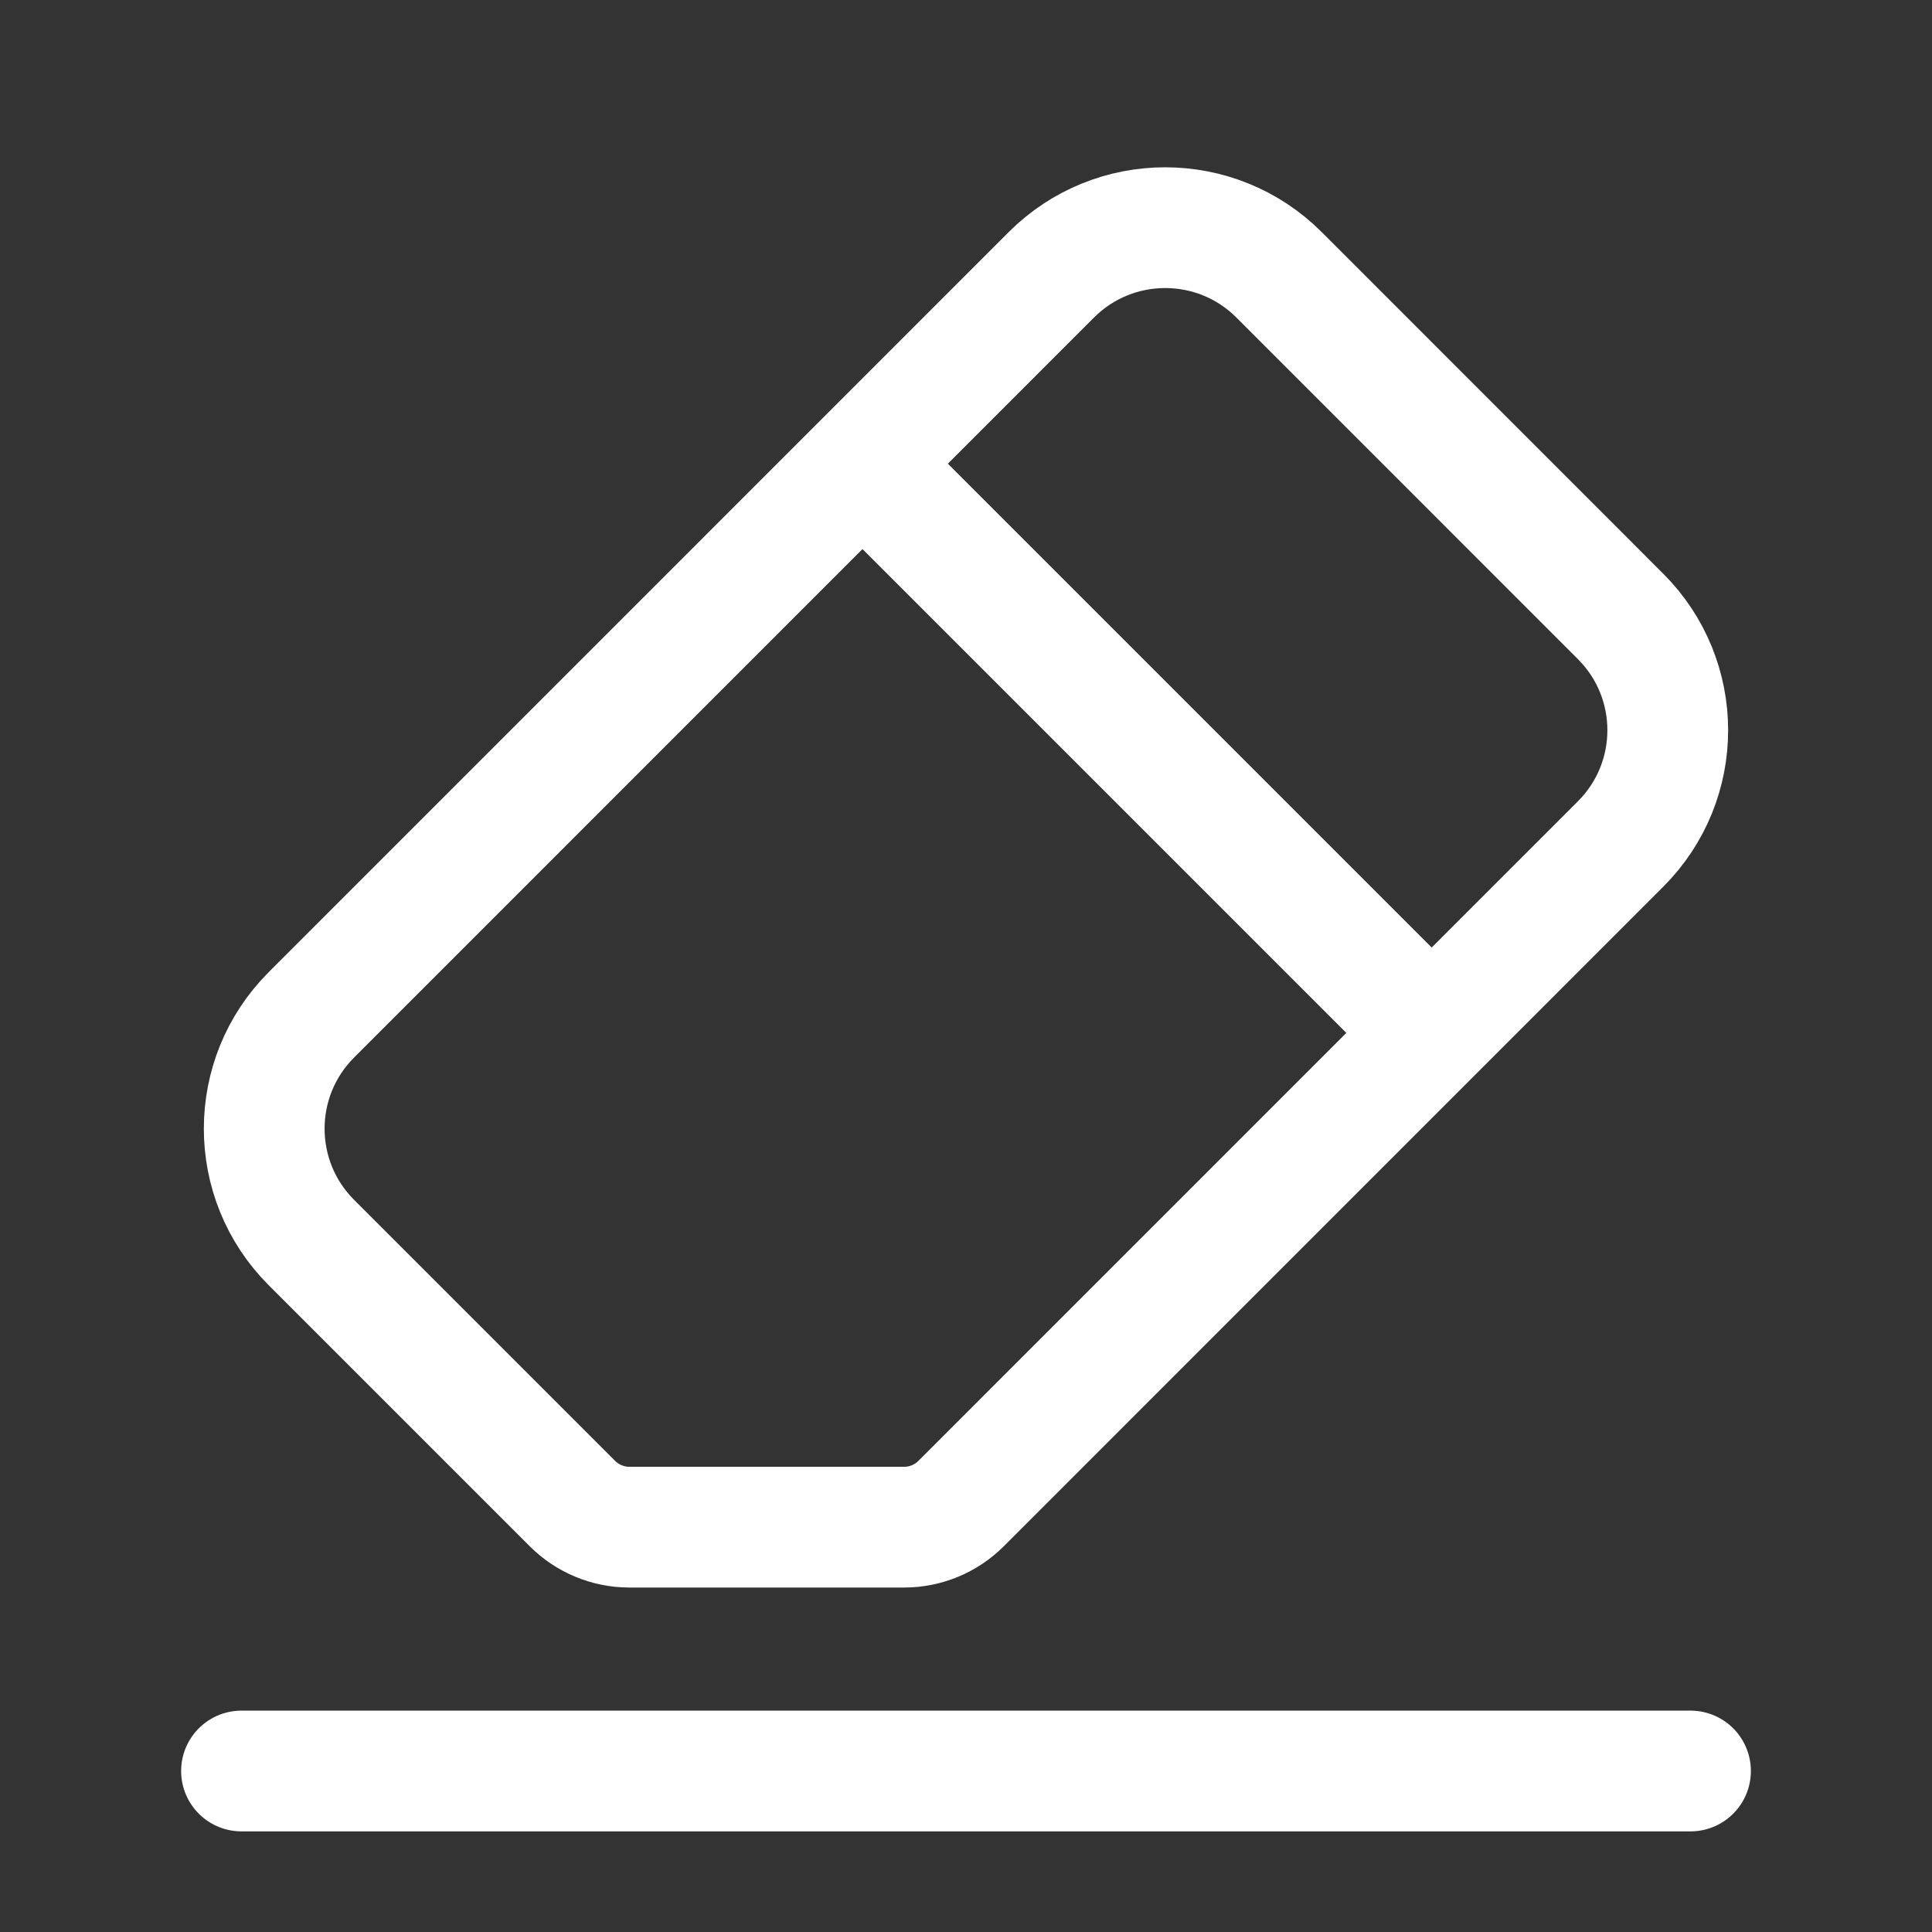
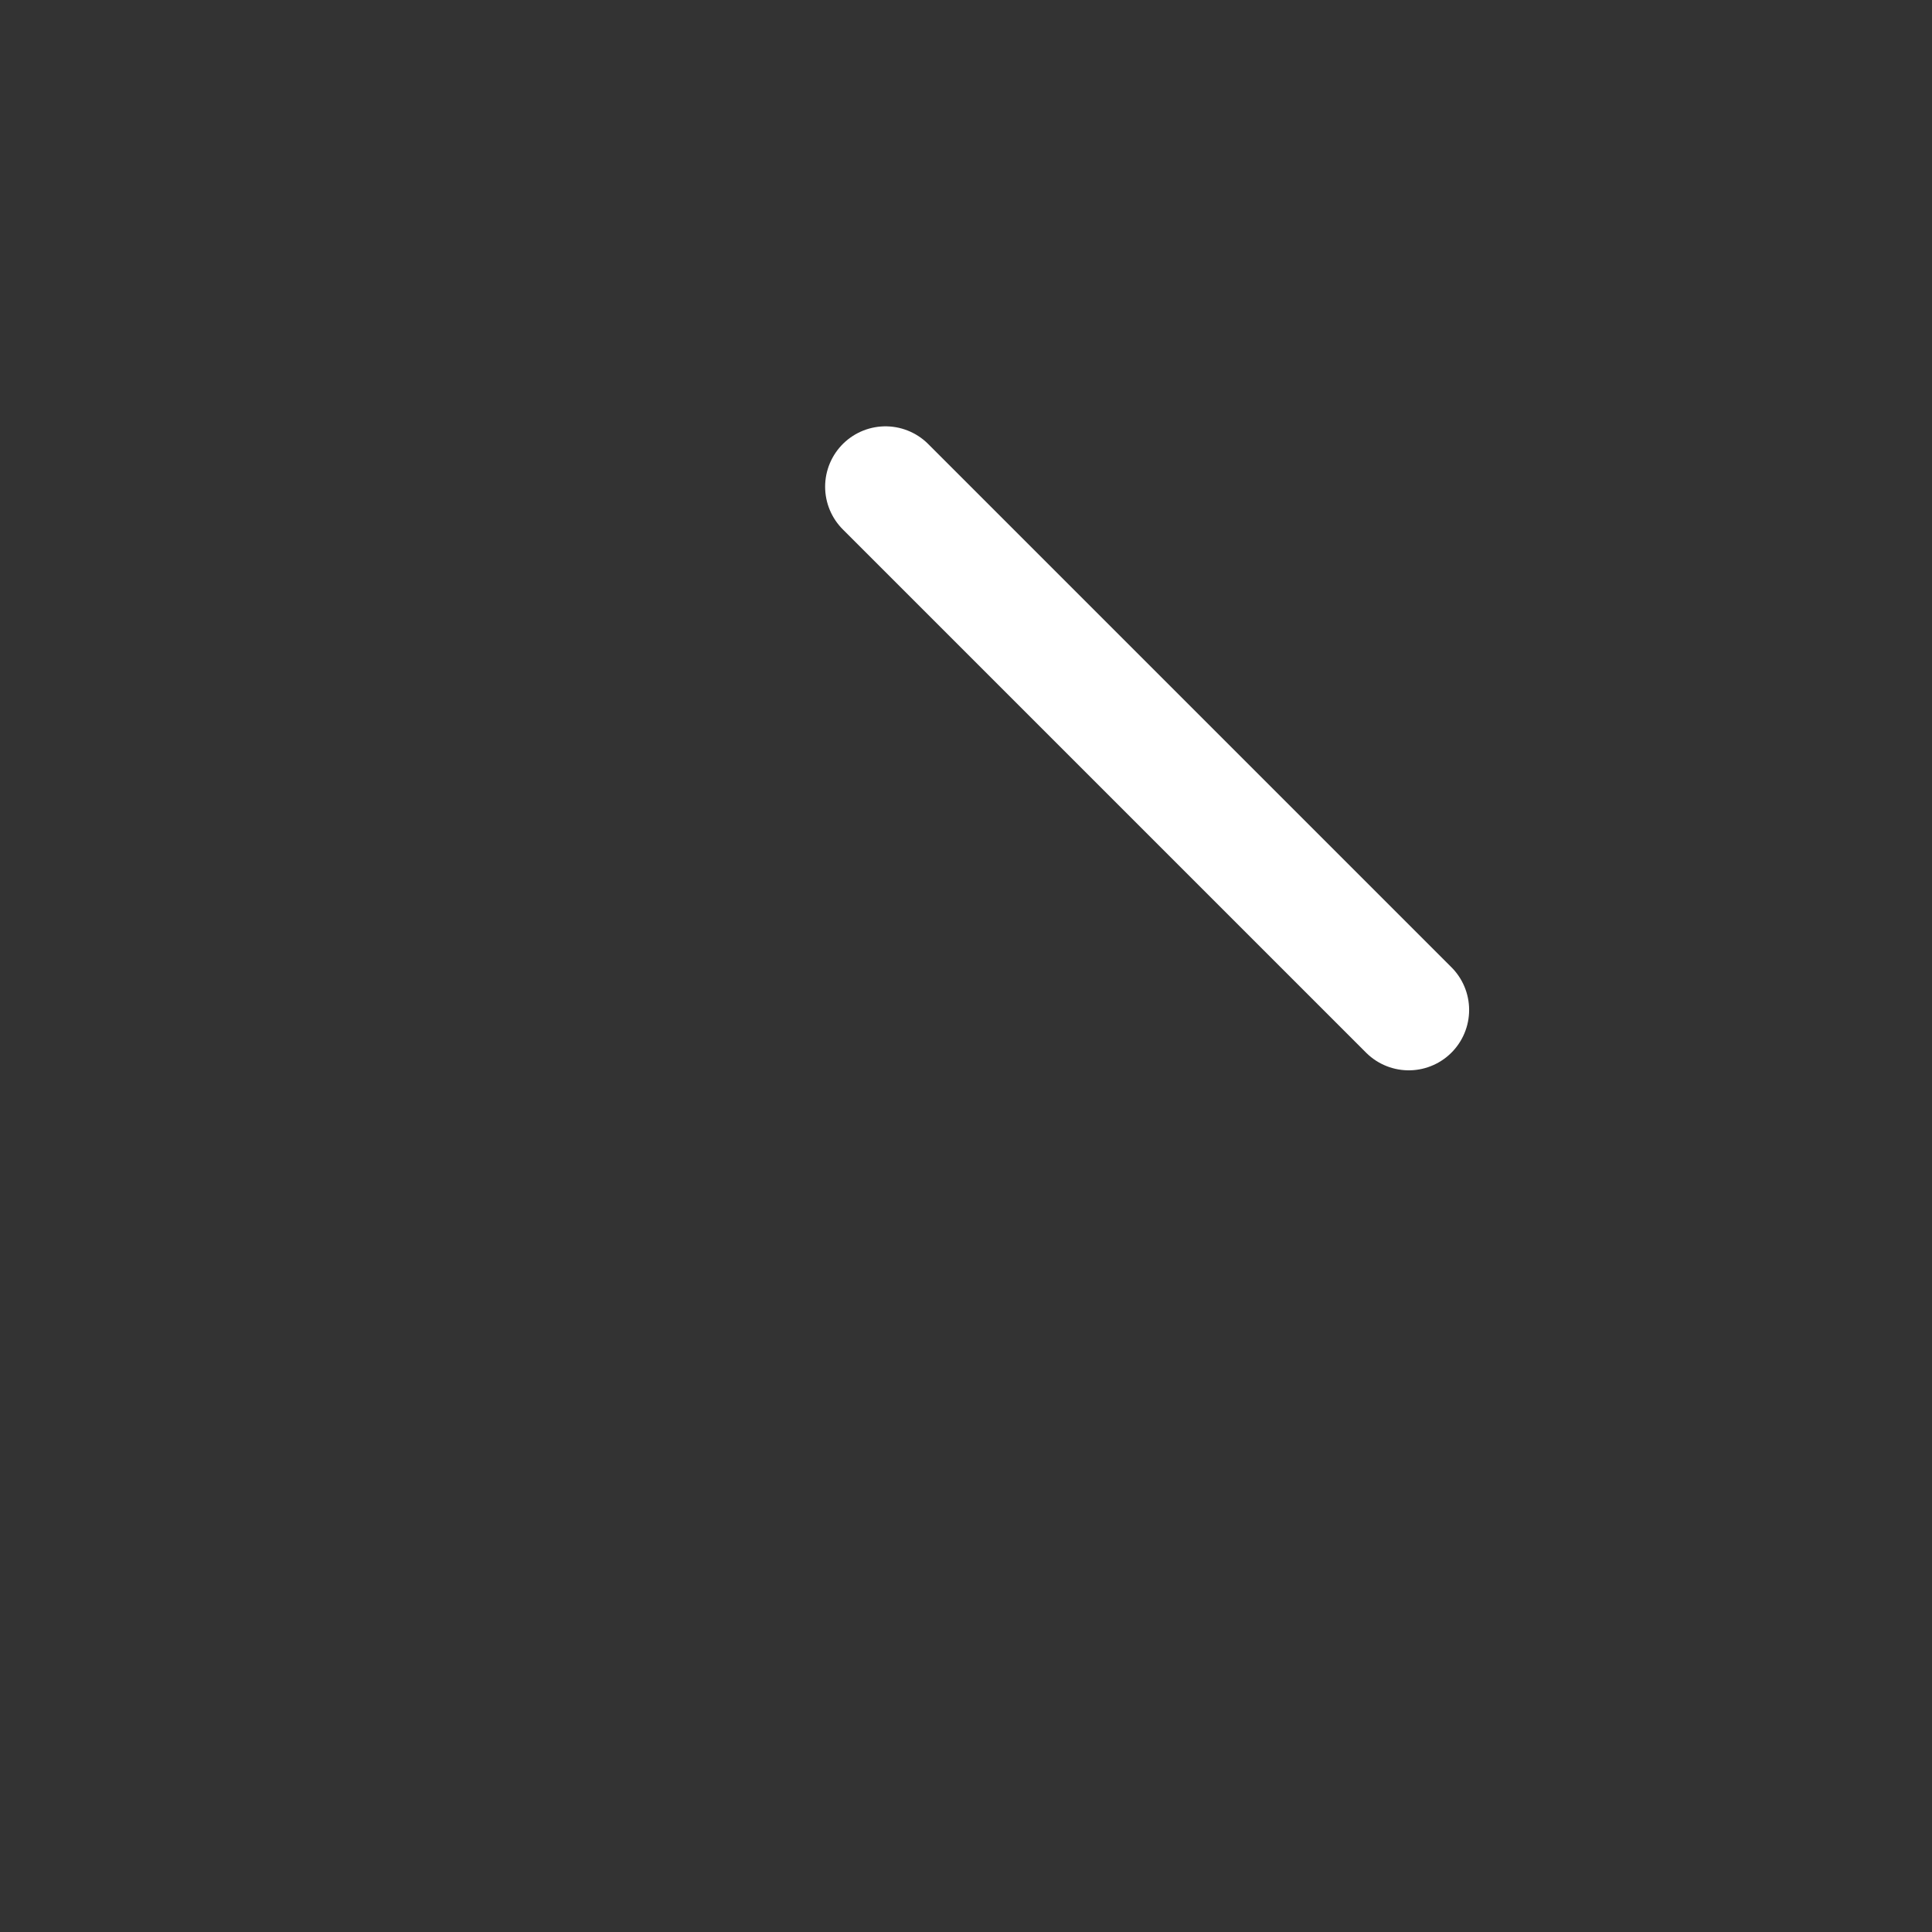
<svg xmlns="http://www.w3.org/2000/svg" width="24" height="24" viewBox="0 0 24 24" fill="none">
  <rect x="0" y="0" width="24" height="24" fill="#333333" stroke="none" />
  <g clip-path="url(#clip0_590_1822)">
-     <path d="M13.06 3.414C13.841 2.633 15.108 2.633 15.889 3.414L20.131 7.657C20.913 8.438 20.913 9.704 20.131 10.485L11.939 18.678C11.752 18.865 11.497 18.971 11.232 18.971H7.818C7.553 18.971 7.298 18.865 7.111 18.678L3.868 15.435C3.087 14.654 3.087 13.388 3.868 12.607L13.06 3.414Z" stroke="white" stroke-width="1.5" />
    <path d="M11 6.046L17.5 12.546" stroke="white" stroke-width="1.5" stroke-linecap="round" />
-     <path d="M3 22H21" stroke="white" stroke-width="1.5" stroke-linecap="round" />
  </g>
  <defs>
    <clipPath id="clip0_590_1822">
      <rect width="24" height="24" fill="white" />
    </clipPath>
  </defs>
</svg>